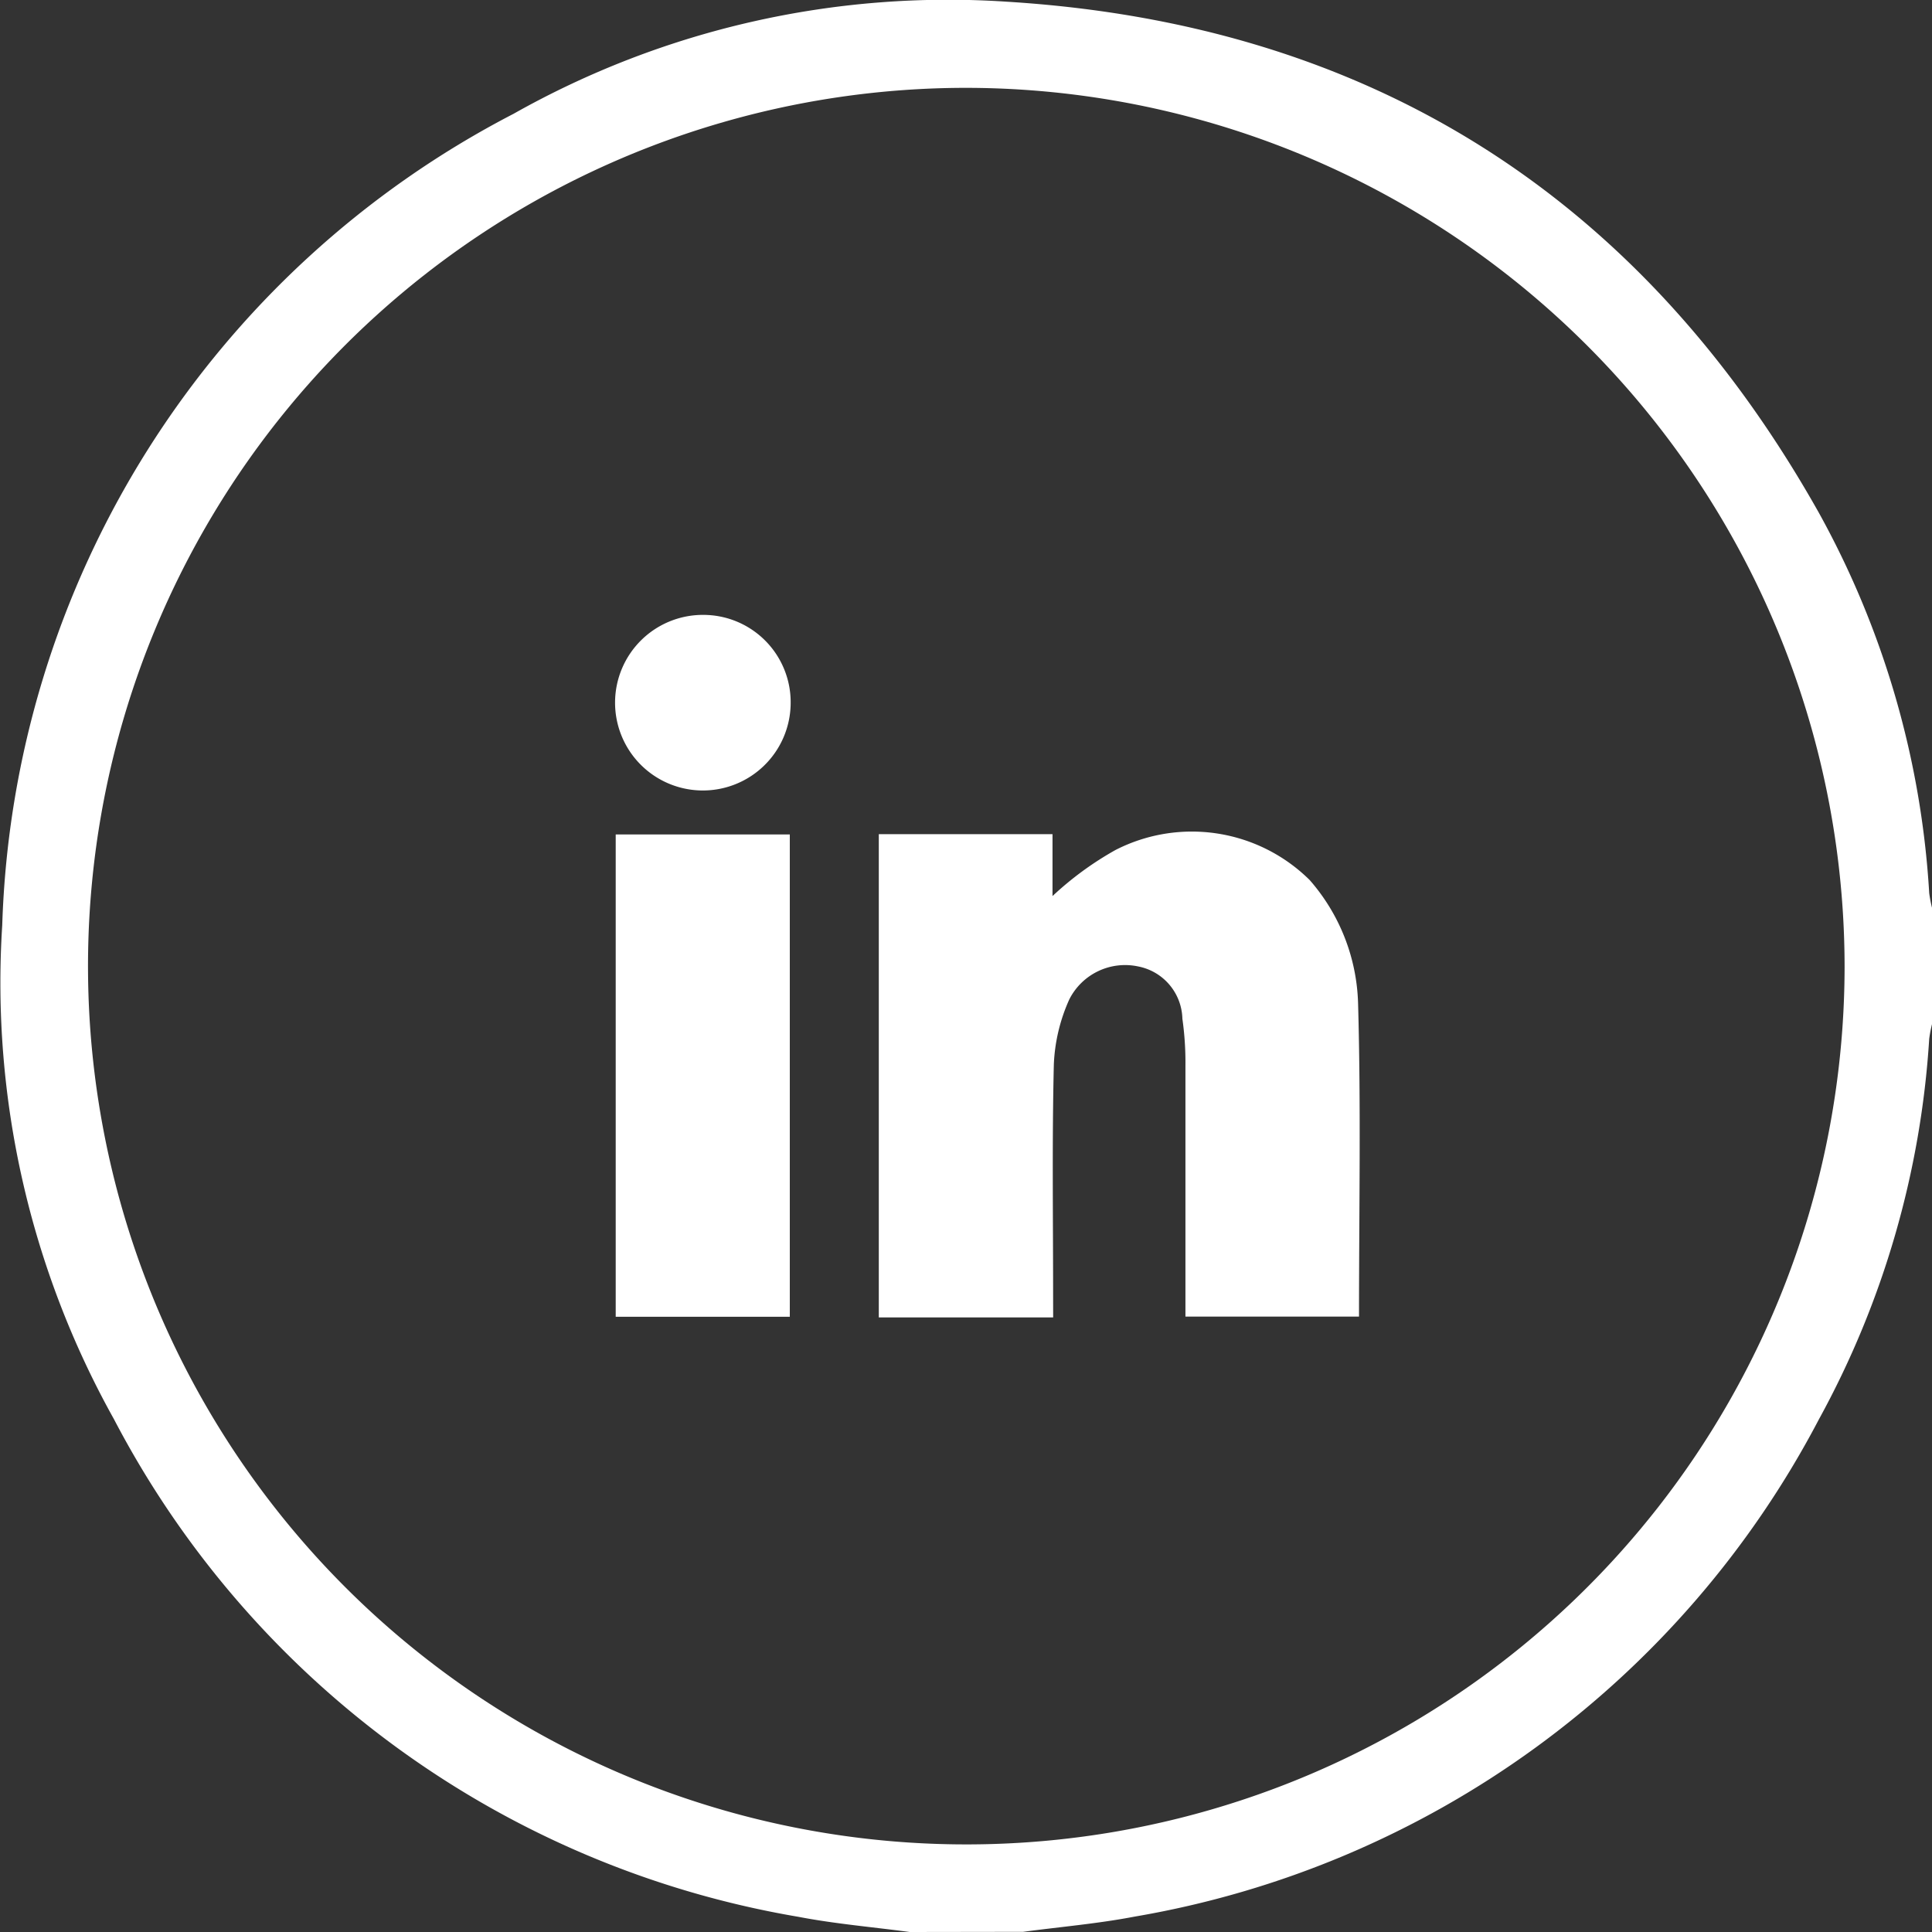
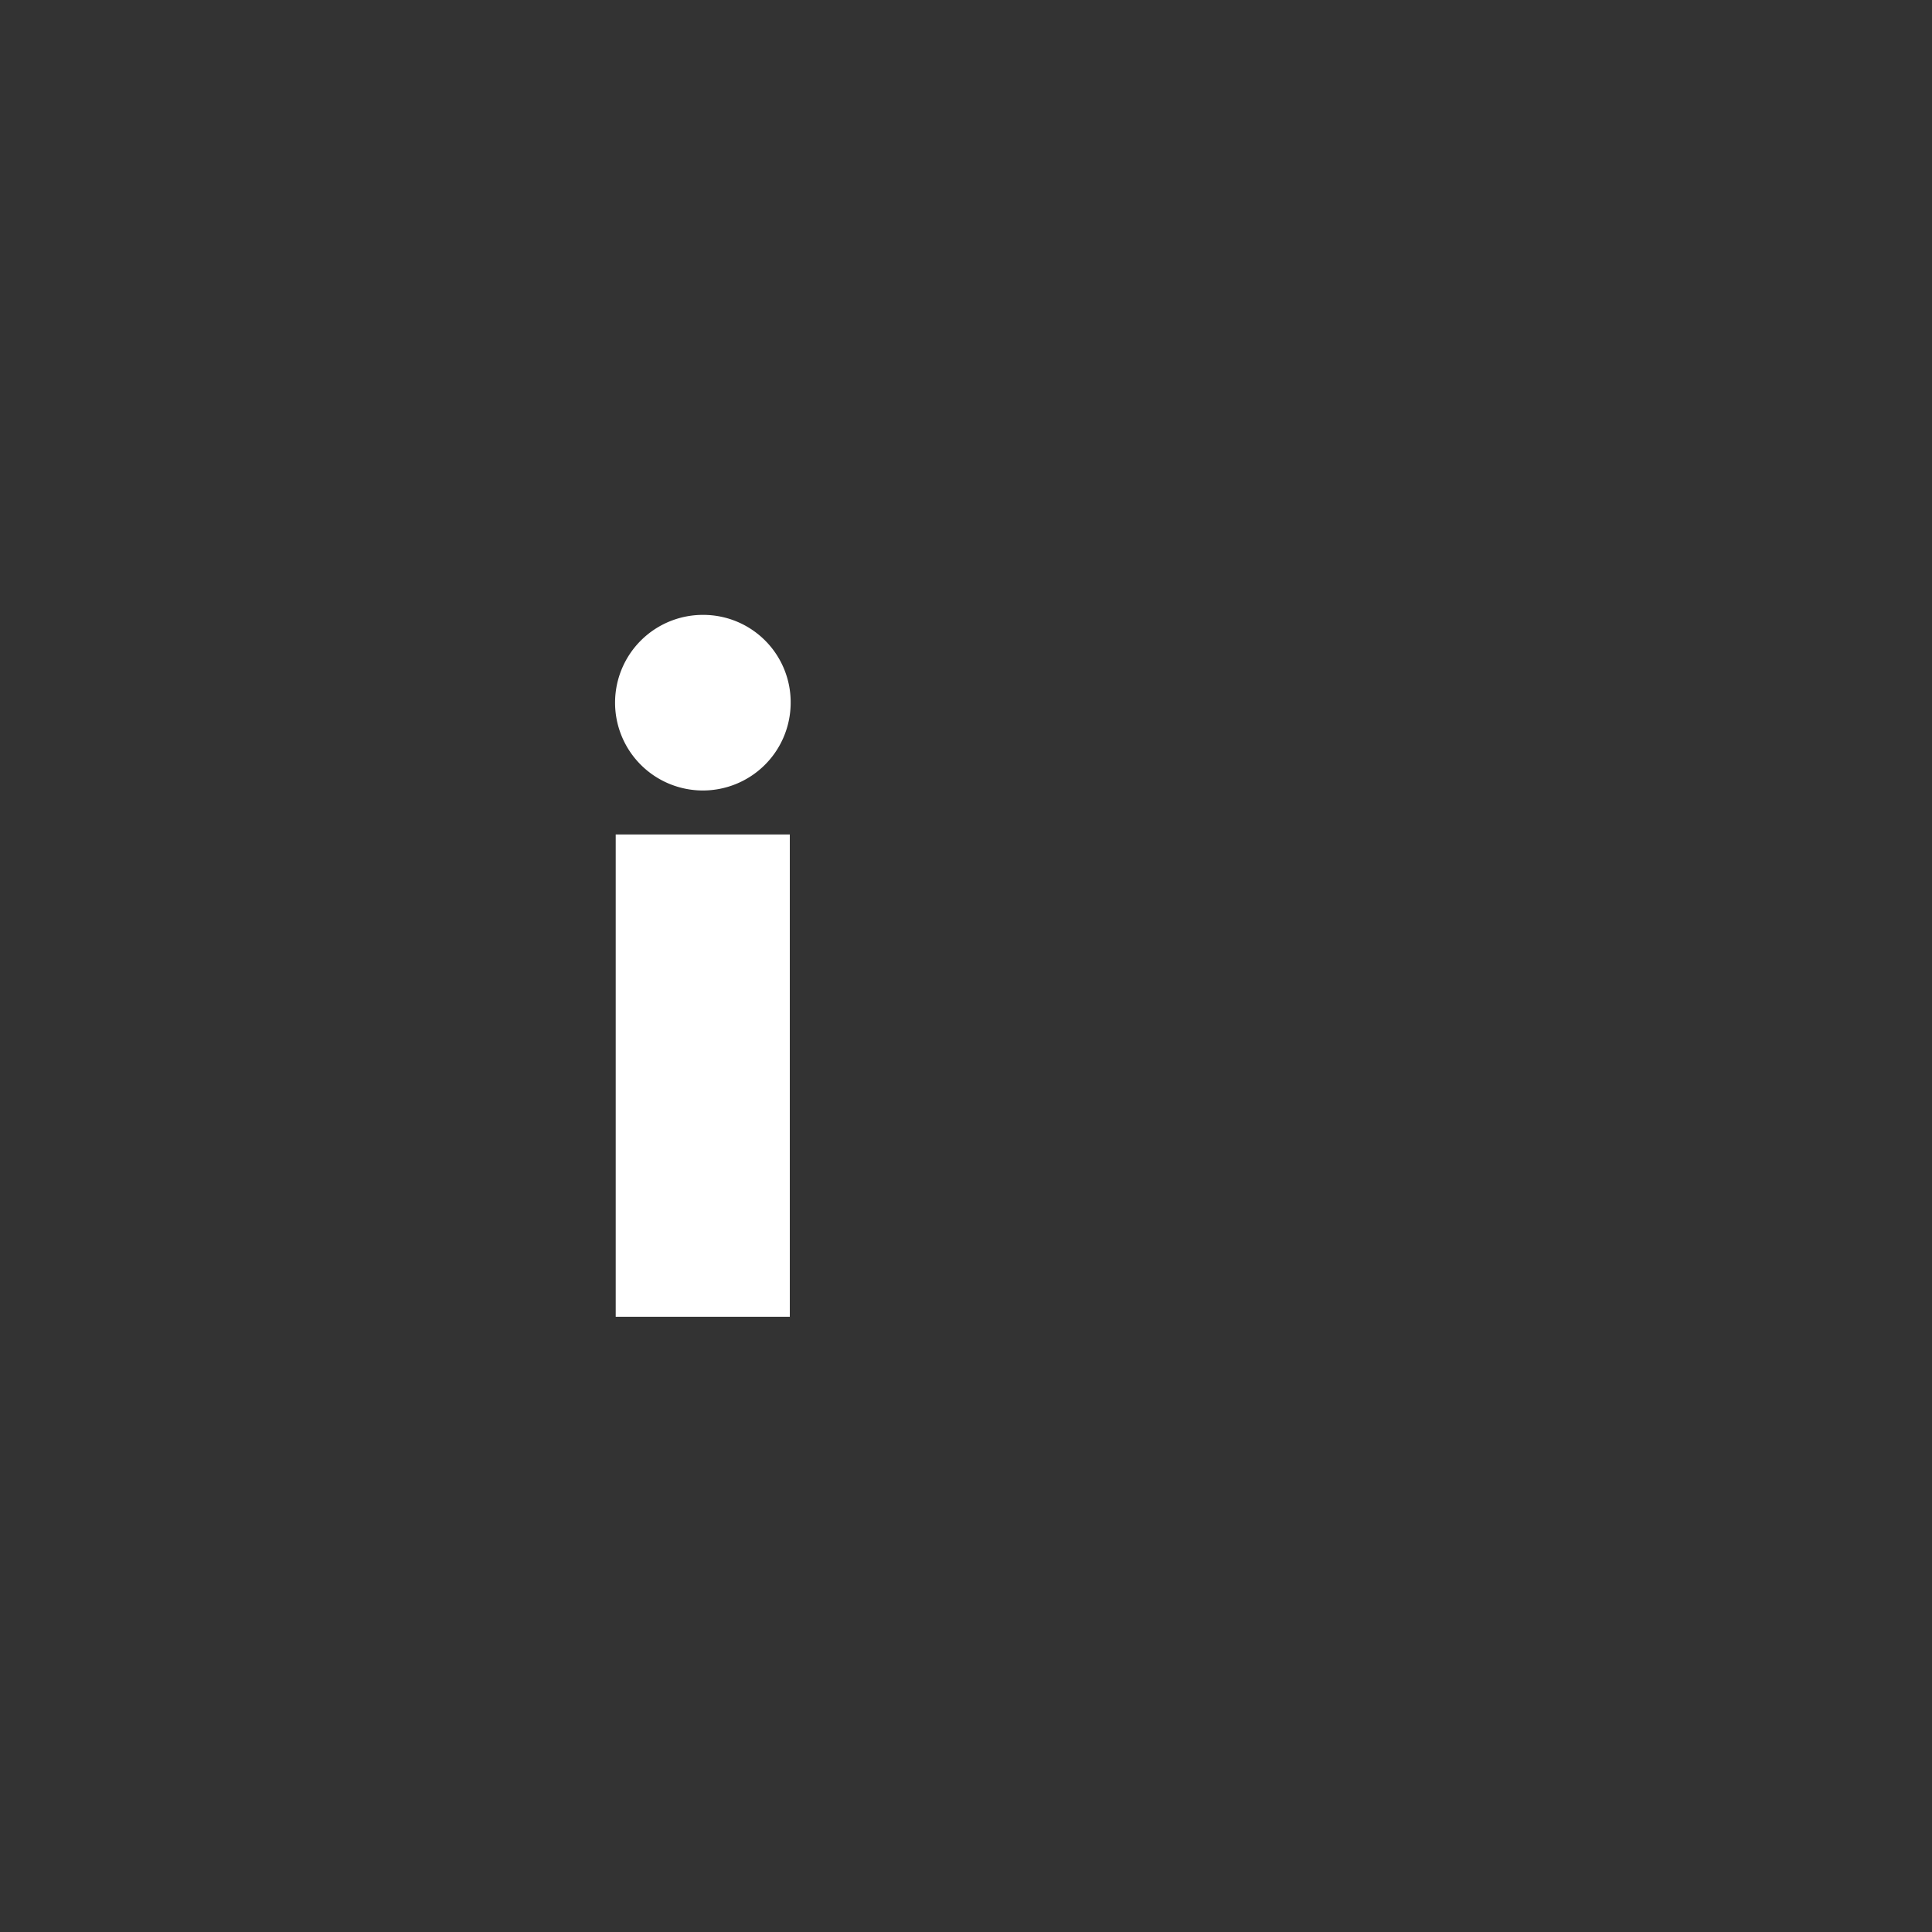
<svg xmlns="http://www.w3.org/2000/svg" width="45" height="45" viewBox="0 0 45 45">
  <rect x="0" y="0" width="45" height="45" fill="#333333" stroke="none" />
  <g id="Group_84" data-name="Group 84" transform="translate(-383.511 -940.969)">
-     <path id="Path_43" data-name="Path 43" d="M404.7,985.969c-.868-.116-1.744-.19-2.6-.355a22.166,22.166,0,0,1-15.937-11.594,20.862,20.862,0,0,1-2.6-11.5,22.056,22.056,0,0,1,11.909-18.9,20.61,20.61,0,0,1,11.494-2.611c8.444.521,14.764,4.532,18.908,11.9a20.823,20.823,0,0,1,2.572,8.862,3.021,3.021,0,0,0,.075.379v2.636a3.018,3.018,0,0,0-.075.379,21.166,21.166,0,0,1-2.568,8.861,22.2,22.2,0,0,1-15.936,11.584c-.858.165-1.734.239-2.6.355Zm1.336-42.954a20.457,20.457,0,1,0,20.439,20.475A20.483,20.483,0,0,0,406.032,943.015Z" transform="translate(0 0)" fill="#fff" />
-     <path id="Path_44" data-name="Path 44" d="M573.807,1128.767h-4.061v-11.256h4.046v1.442a7.5,7.5,0,0,1,1.467-1.073,3.9,3.9,0,0,1,4.523.7,4.55,4.55,0,0,1,1.127,2.862c.069,2.421.022,4.846.022,7.306h-4.043v-.457c0-1.794,0-3.588,0-5.381a7.254,7.254,0,0,0-.071-1.1,1.272,1.272,0,0,0-1.032-1.218,1.456,1.456,0,0,0-1.6.764,4.075,4.075,0,0,0-.362,1.517c-.043,1.793-.017,3.587-.017,5.381Z" transform="translate(-165.766 -157.113)" fill="#fff" />
    <path id="Path_45" data-name="Path 45" d="M517.927,1117.851v11.234h-4.055v-11.234Z" transform="translate(-116.02 -157.446)" fill="#fff" />
    <path id="Path_46" data-name="Path 46" d="M517.8,1073.254a2.045,2.045,0,1,1-2.022-2.068A2.035,2.035,0,0,1,517.8,1073.254Z" transform="translate(-115.873 -115.895)" fill="#fff" />
  </g>
</svg>